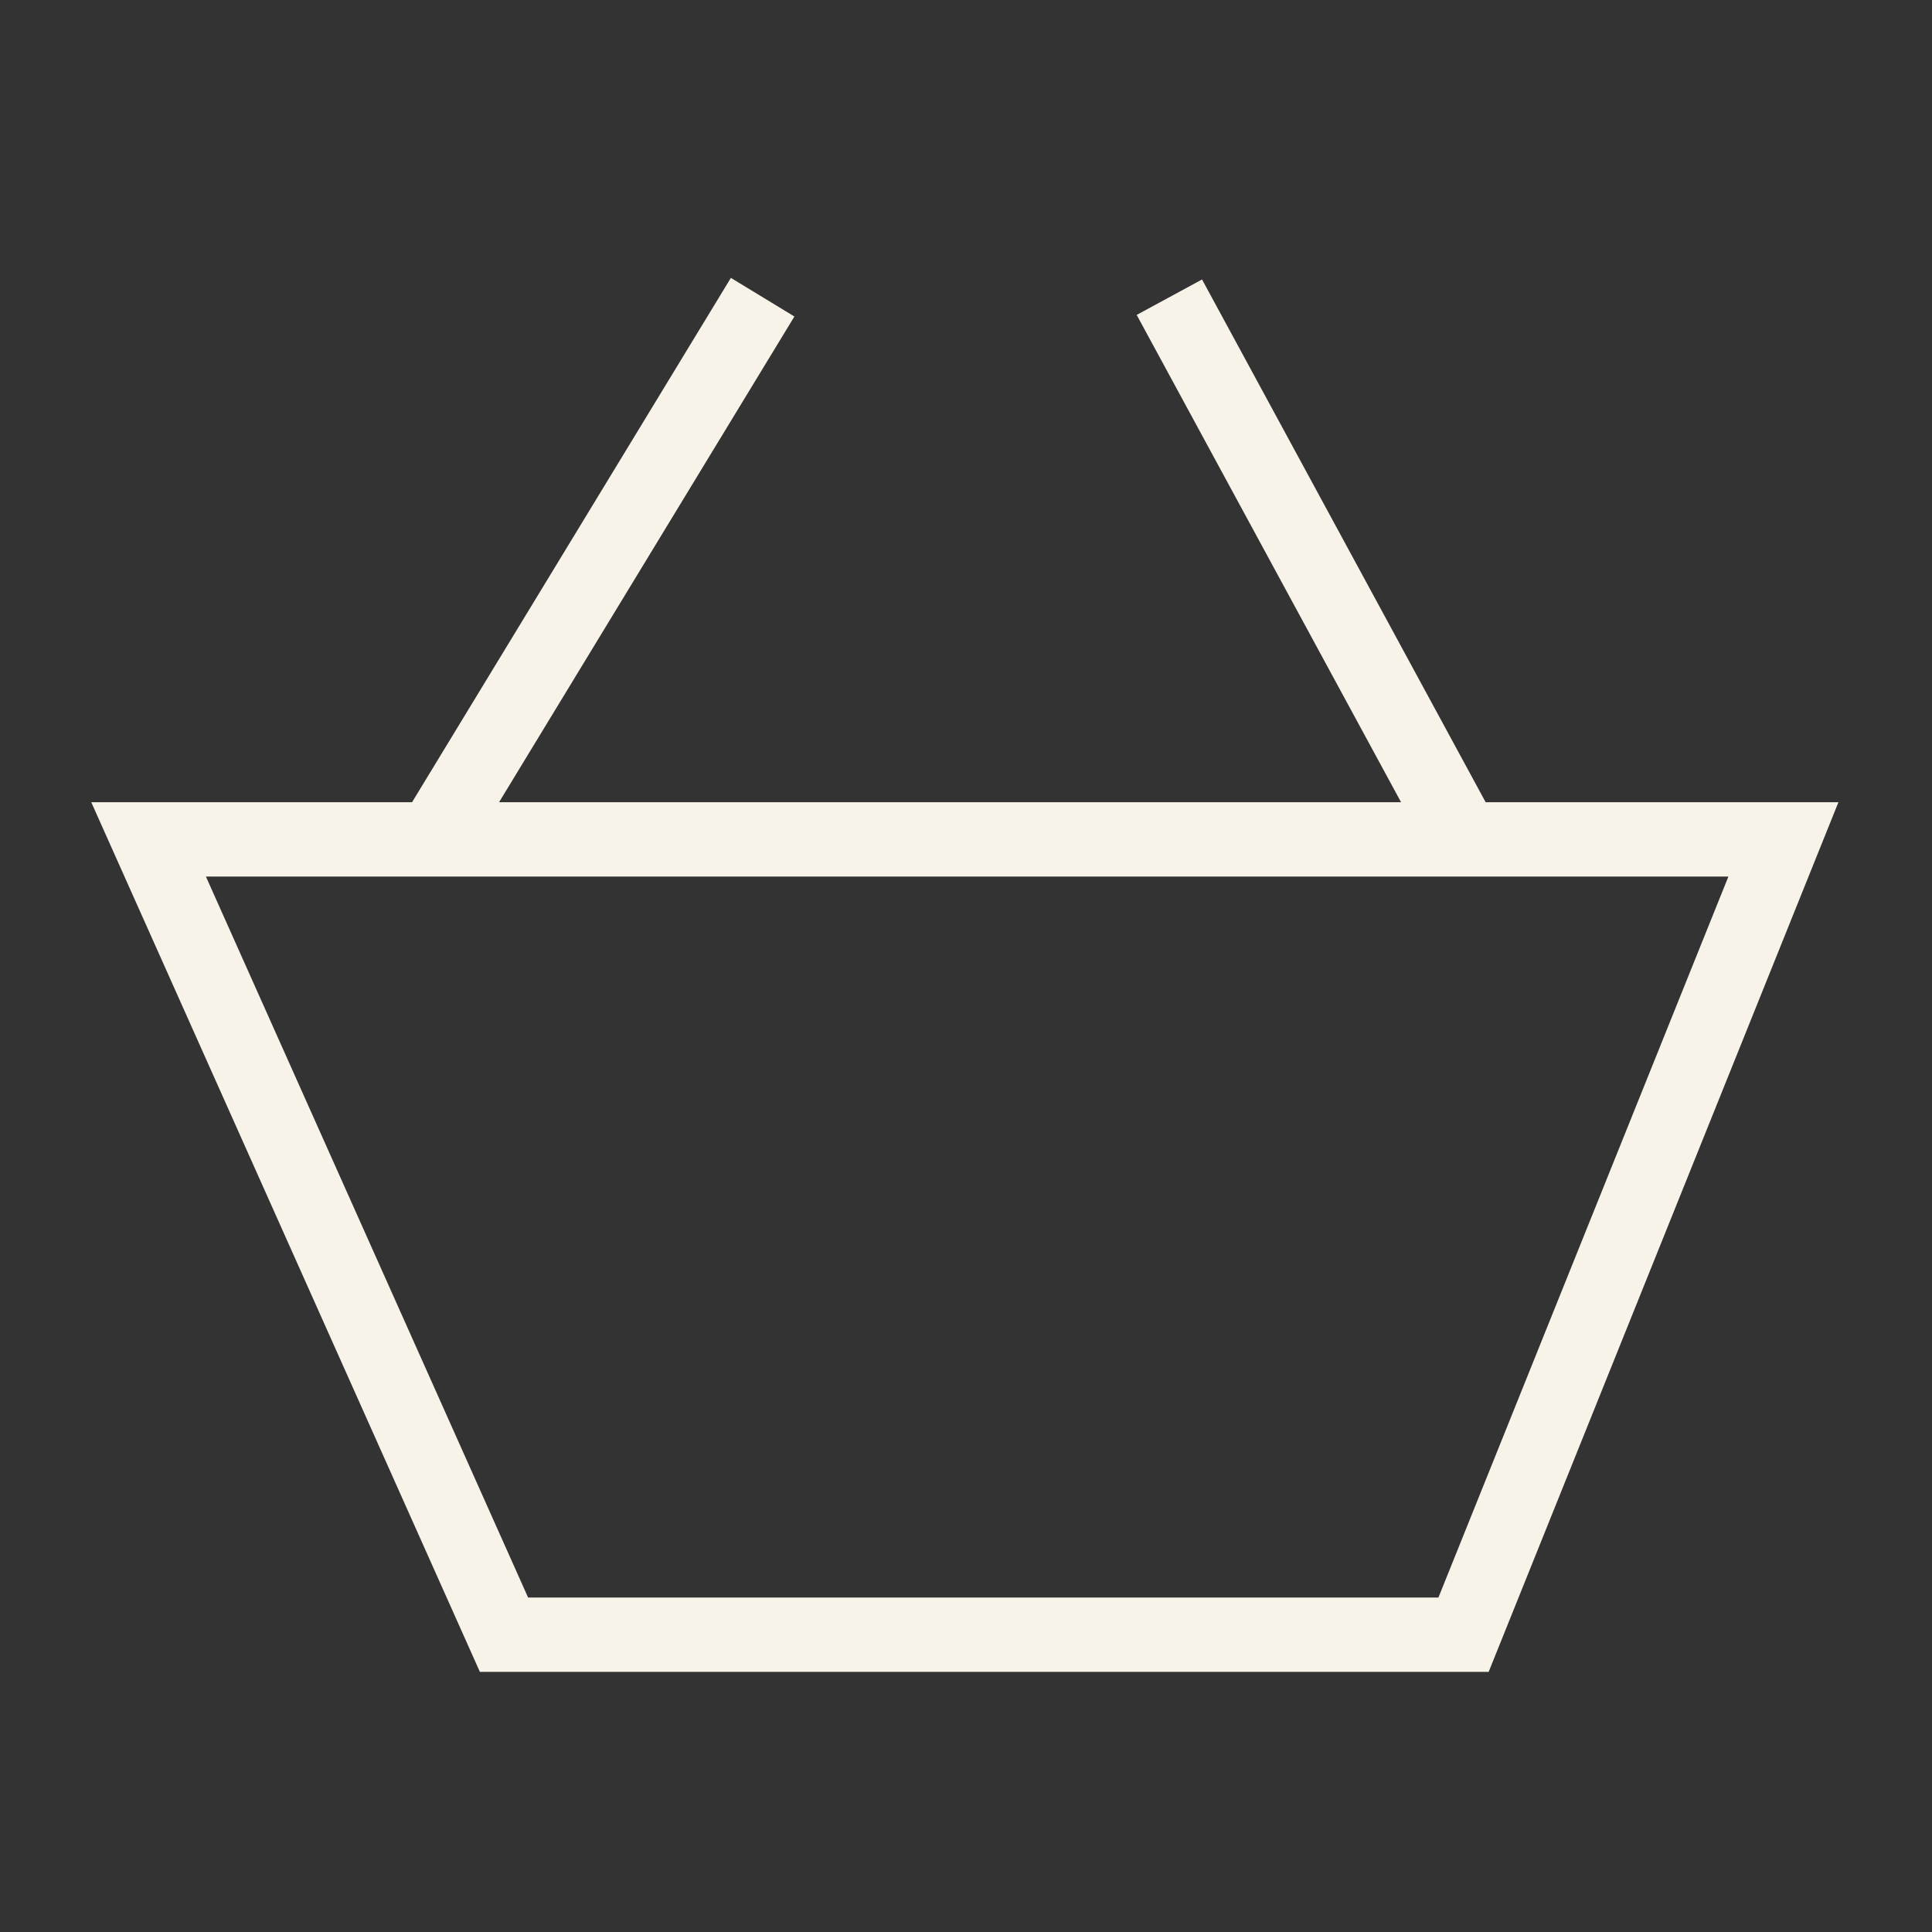
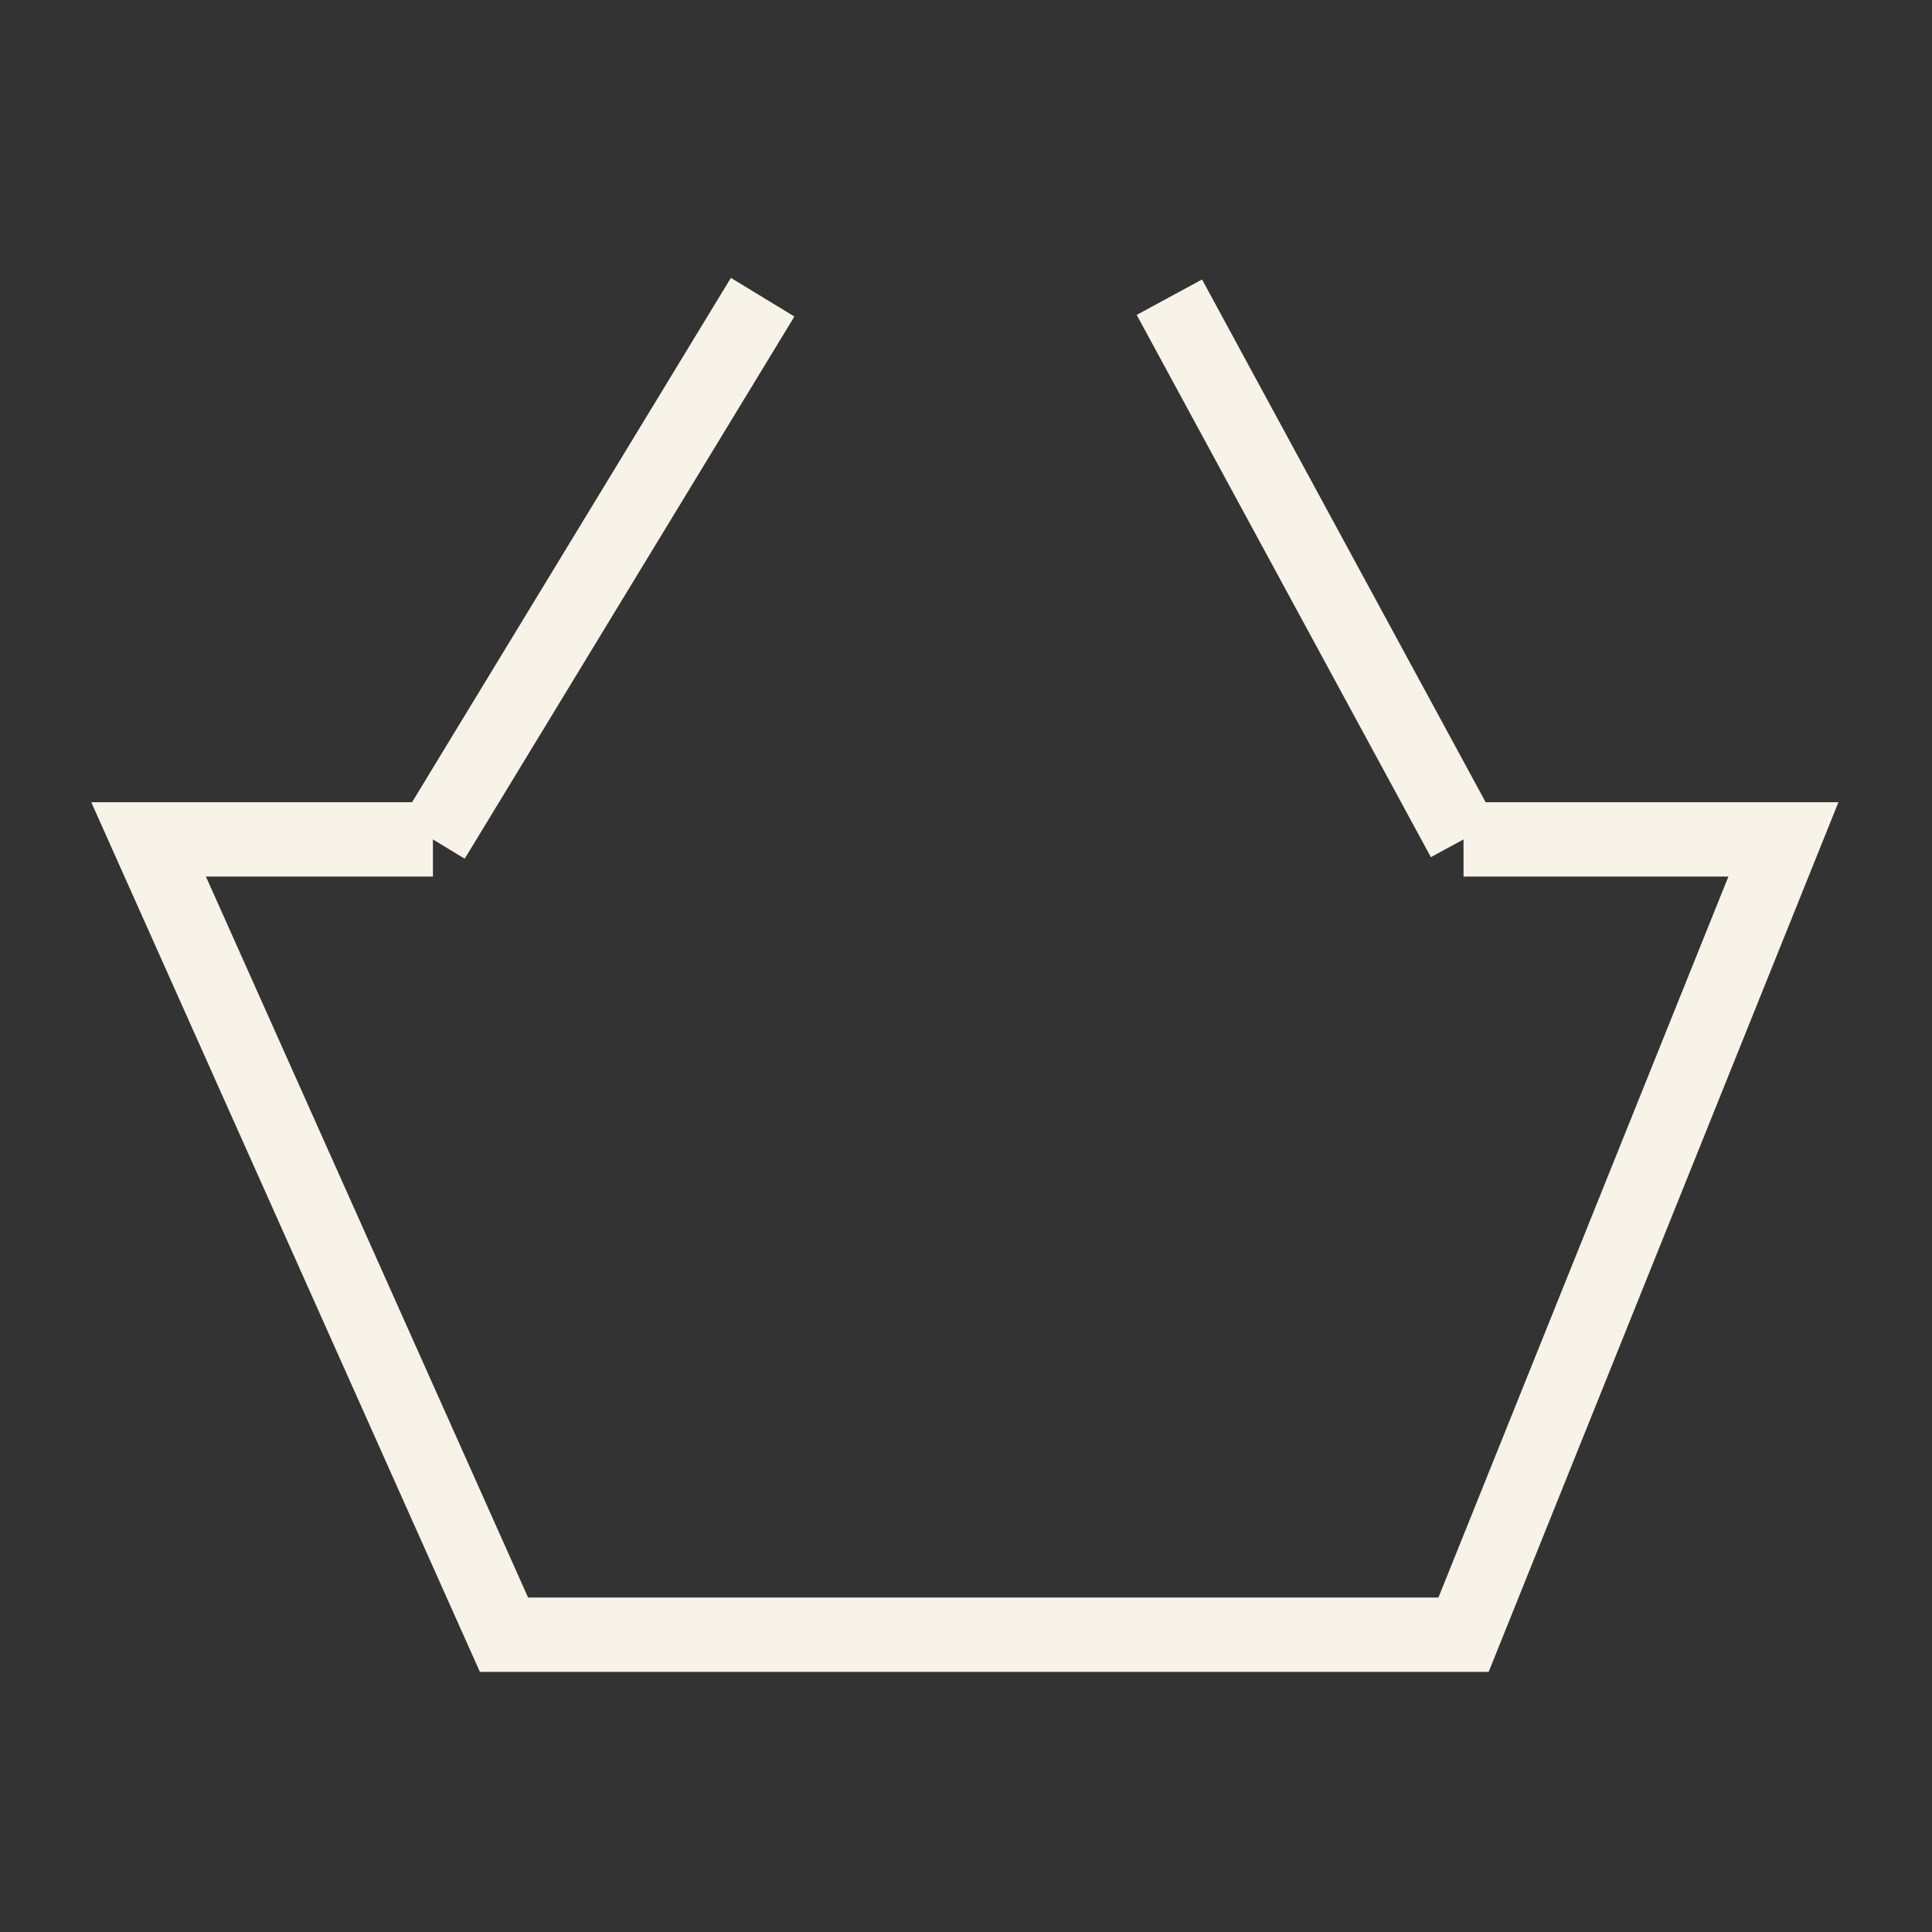
<svg xmlns="http://www.w3.org/2000/svg" width="23" height="23" viewBox="0 0 23 23" fill="none">
  <rect x="0" y="0" width="23" height="23" fill="#333333" stroke="none" />
-   <path d="M9.079 3.538L5.154 9.993M5.154 9.993H1.769L6 19.461H17.423L21.231 9.993H17.423M5.154 9.993H17.423M17.423 9.993L13.921 3.538" stroke="#F8F3E8" stroke-width="0.885" />
+   <path d="M9.079 3.538L5.154 9.993M5.154 9.993H1.769L6 19.461H17.423L21.231 9.993H17.423M5.154 9.993M17.423 9.993L13.921 3.538" stroke="#F8F3E8" stroke-width="0.885" />
</svg>